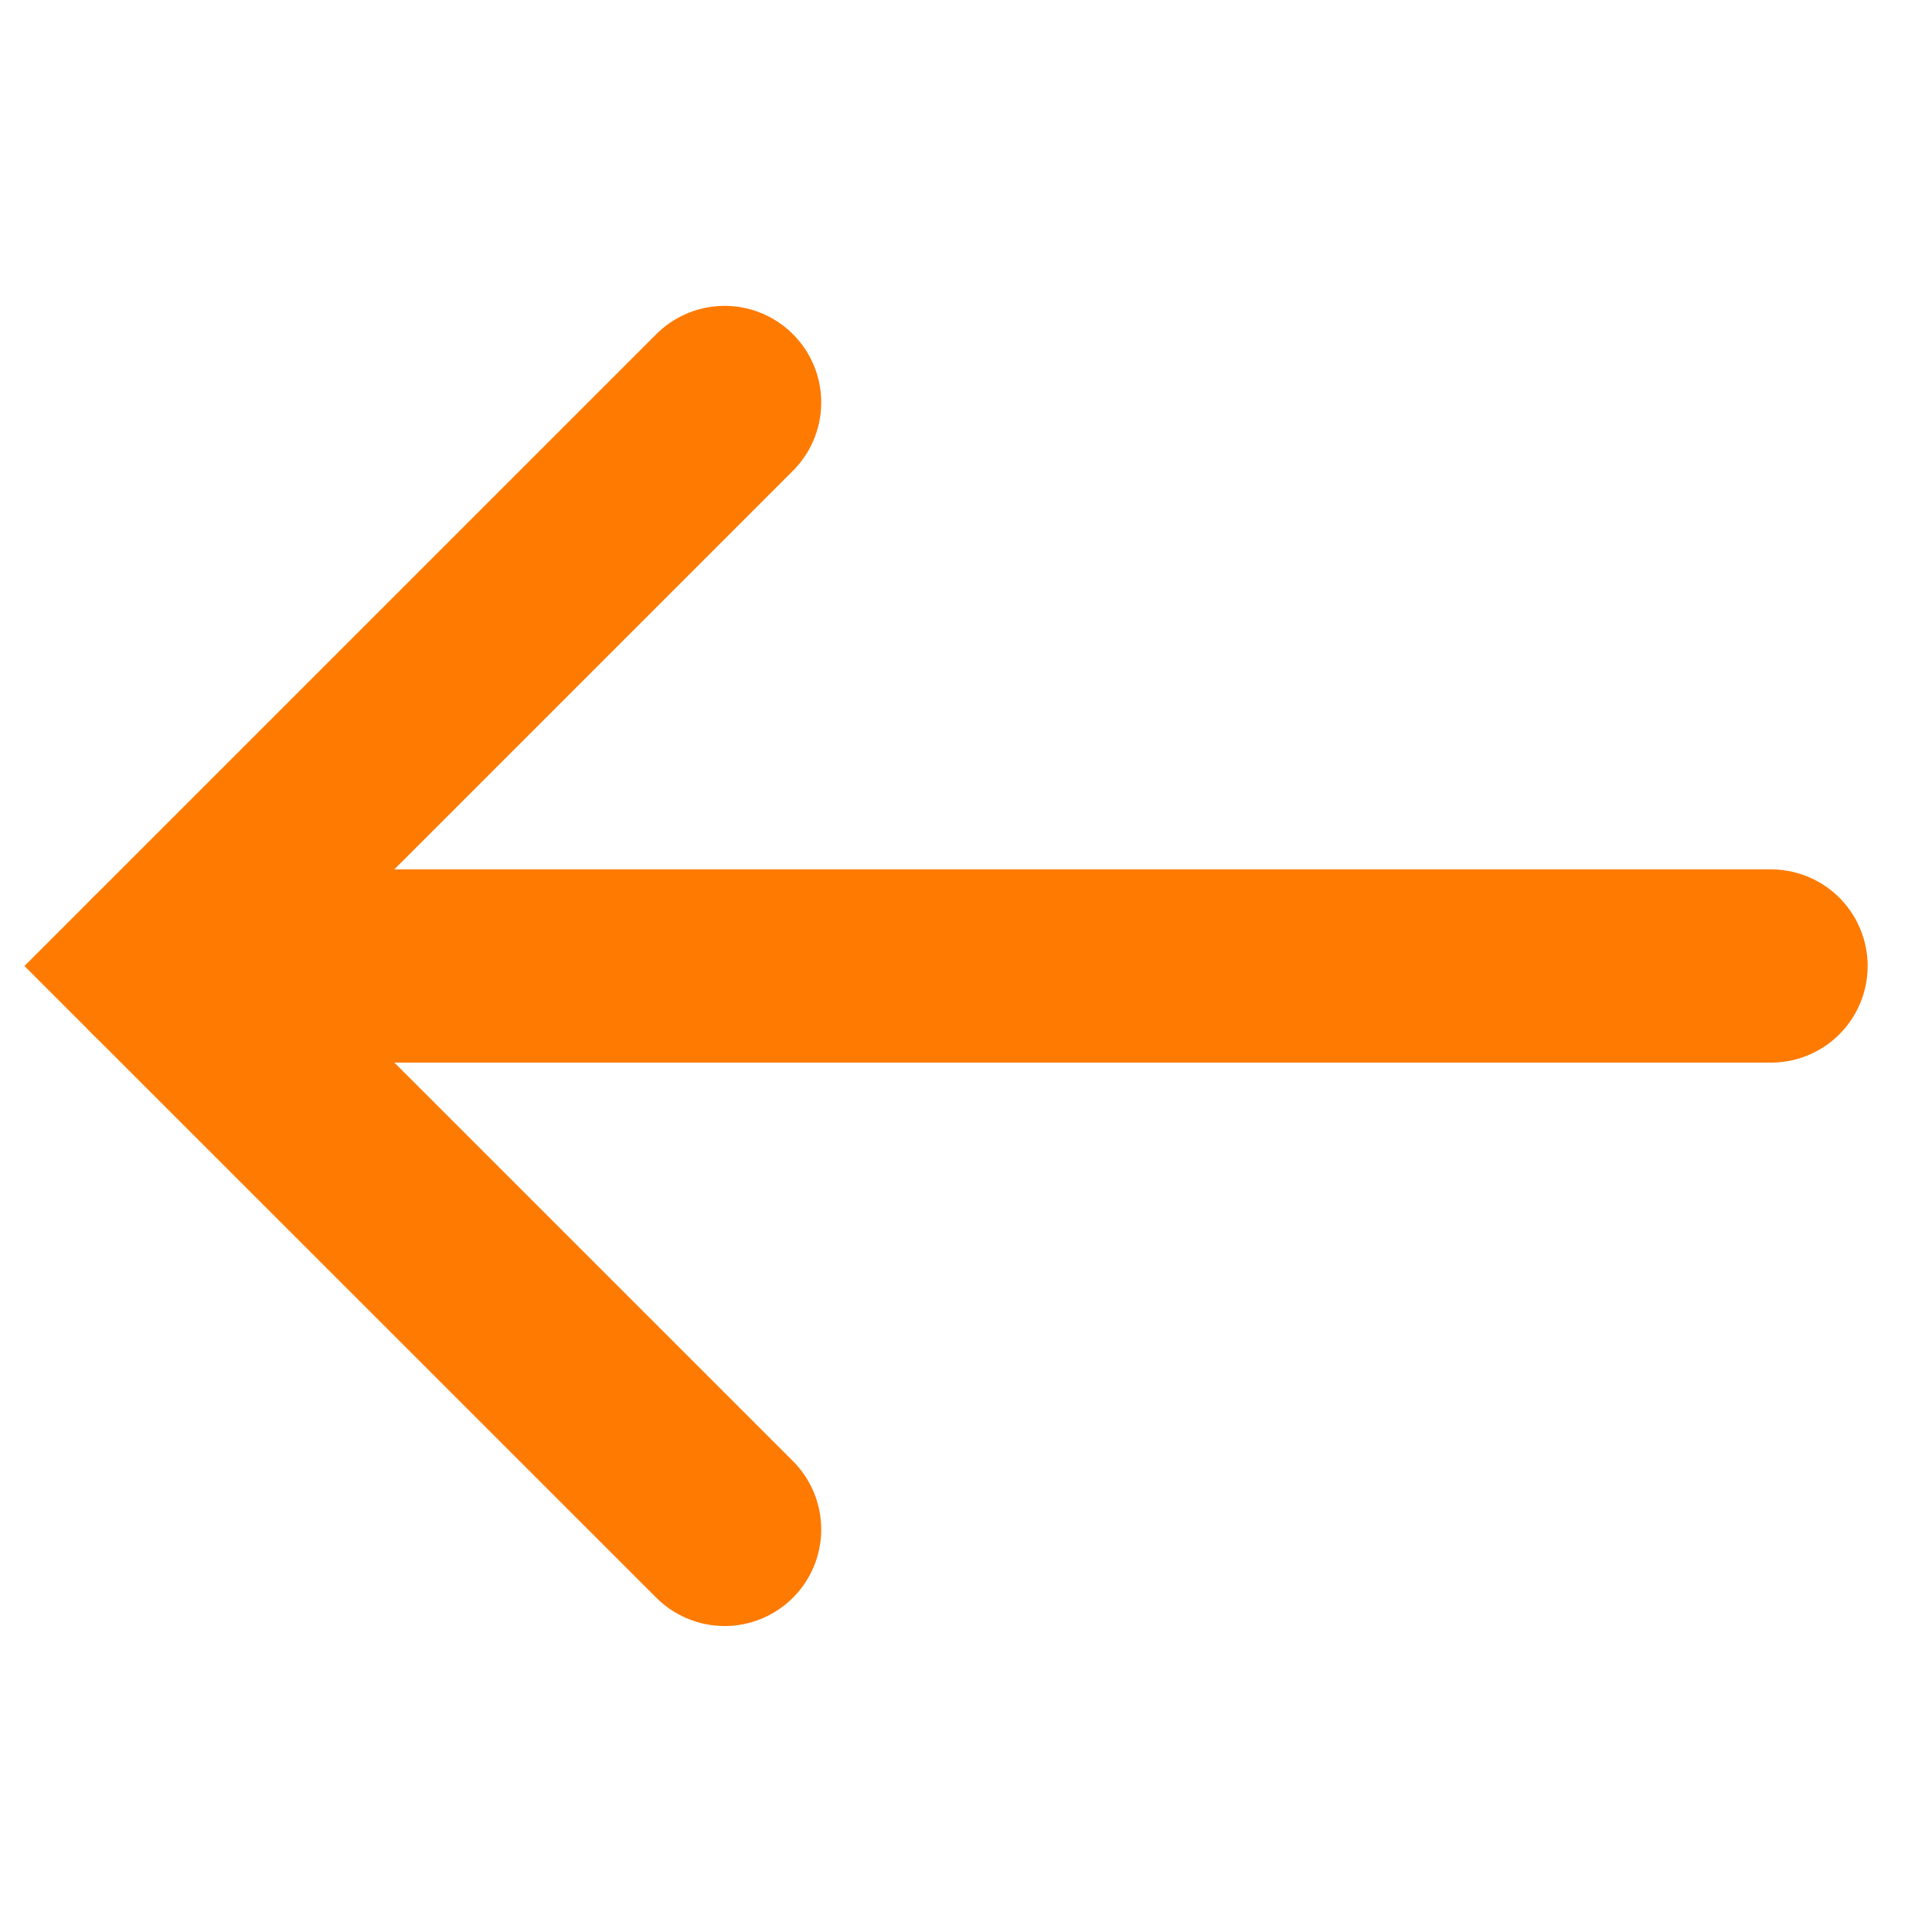
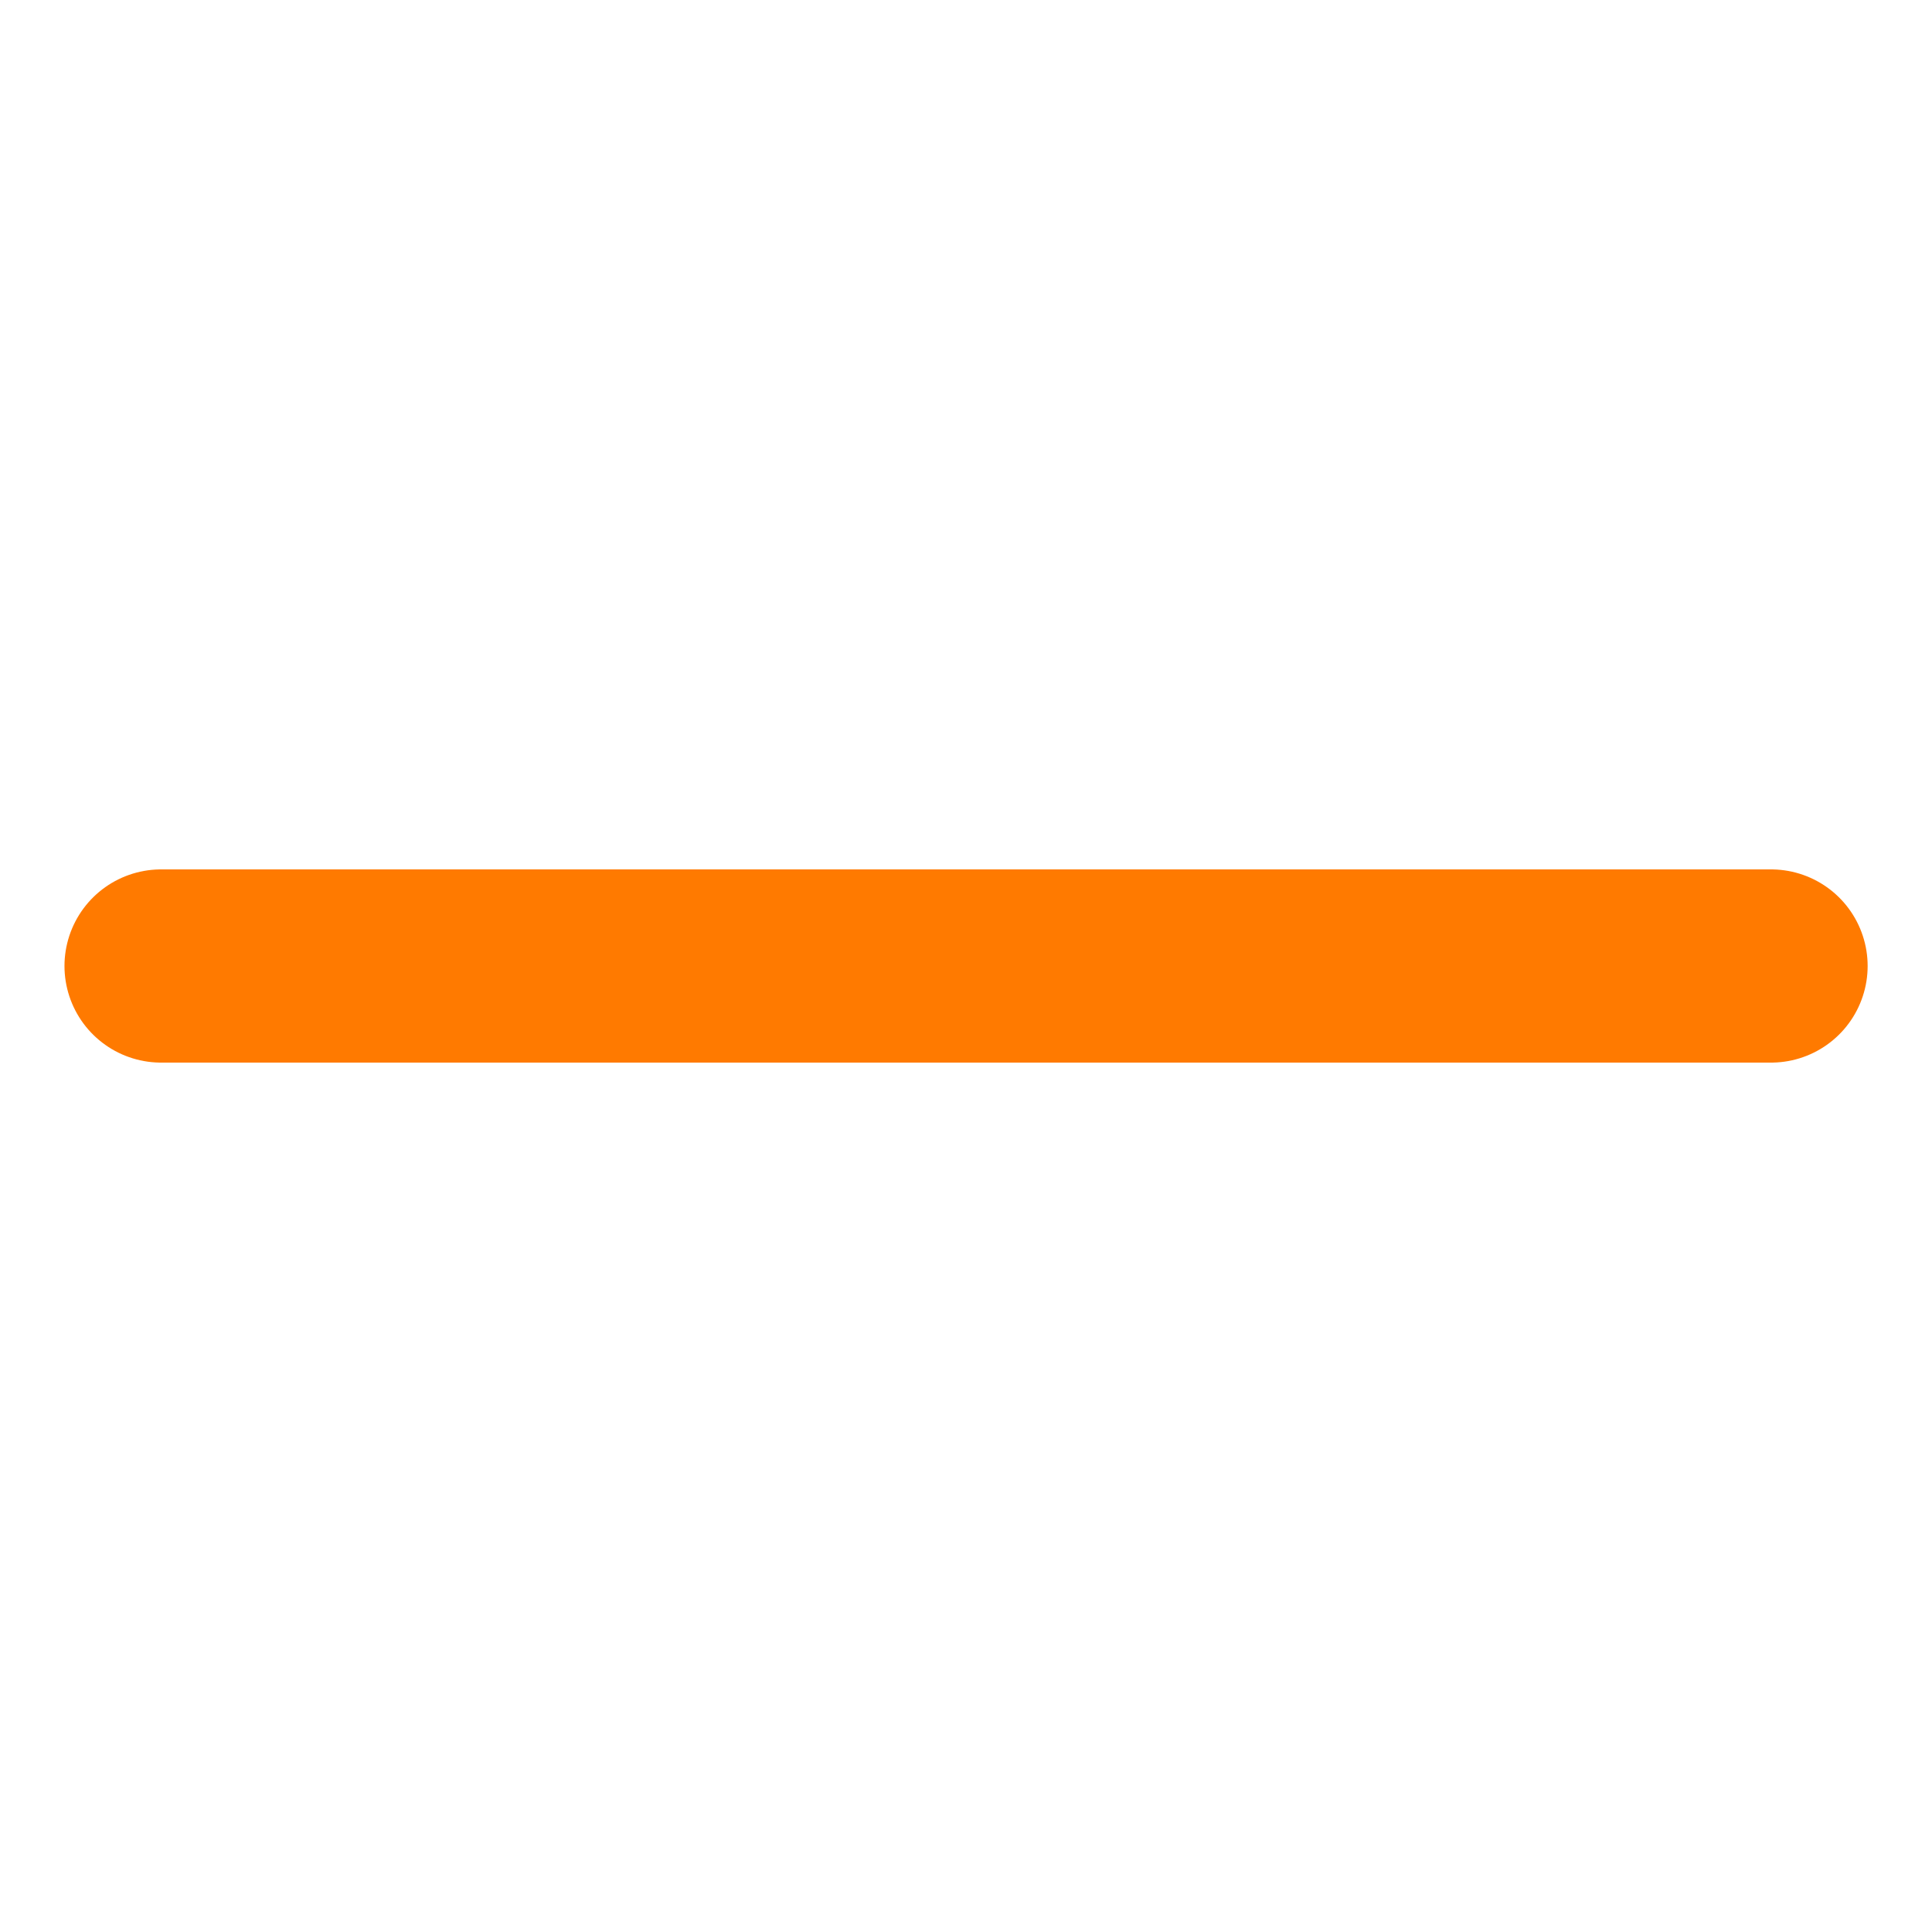
<svg xmlns="http://www.w3.org/2000/svg" width="16" height="16" viewBox="0 0 16 16" fill="none">
  <path d="M14.667 8H1.334" stroke="#FF7A00" stroke-width="1.6" stroke-miterlimit="10" stroke-linecap="round" />
-   <path d="M6.001 12.666L1.334 8L6.001 3.333" stroke="#FF7A00" stroke-width="1.6" stroke-miterlimit="10" stroke-linecap="round" />
</svg>